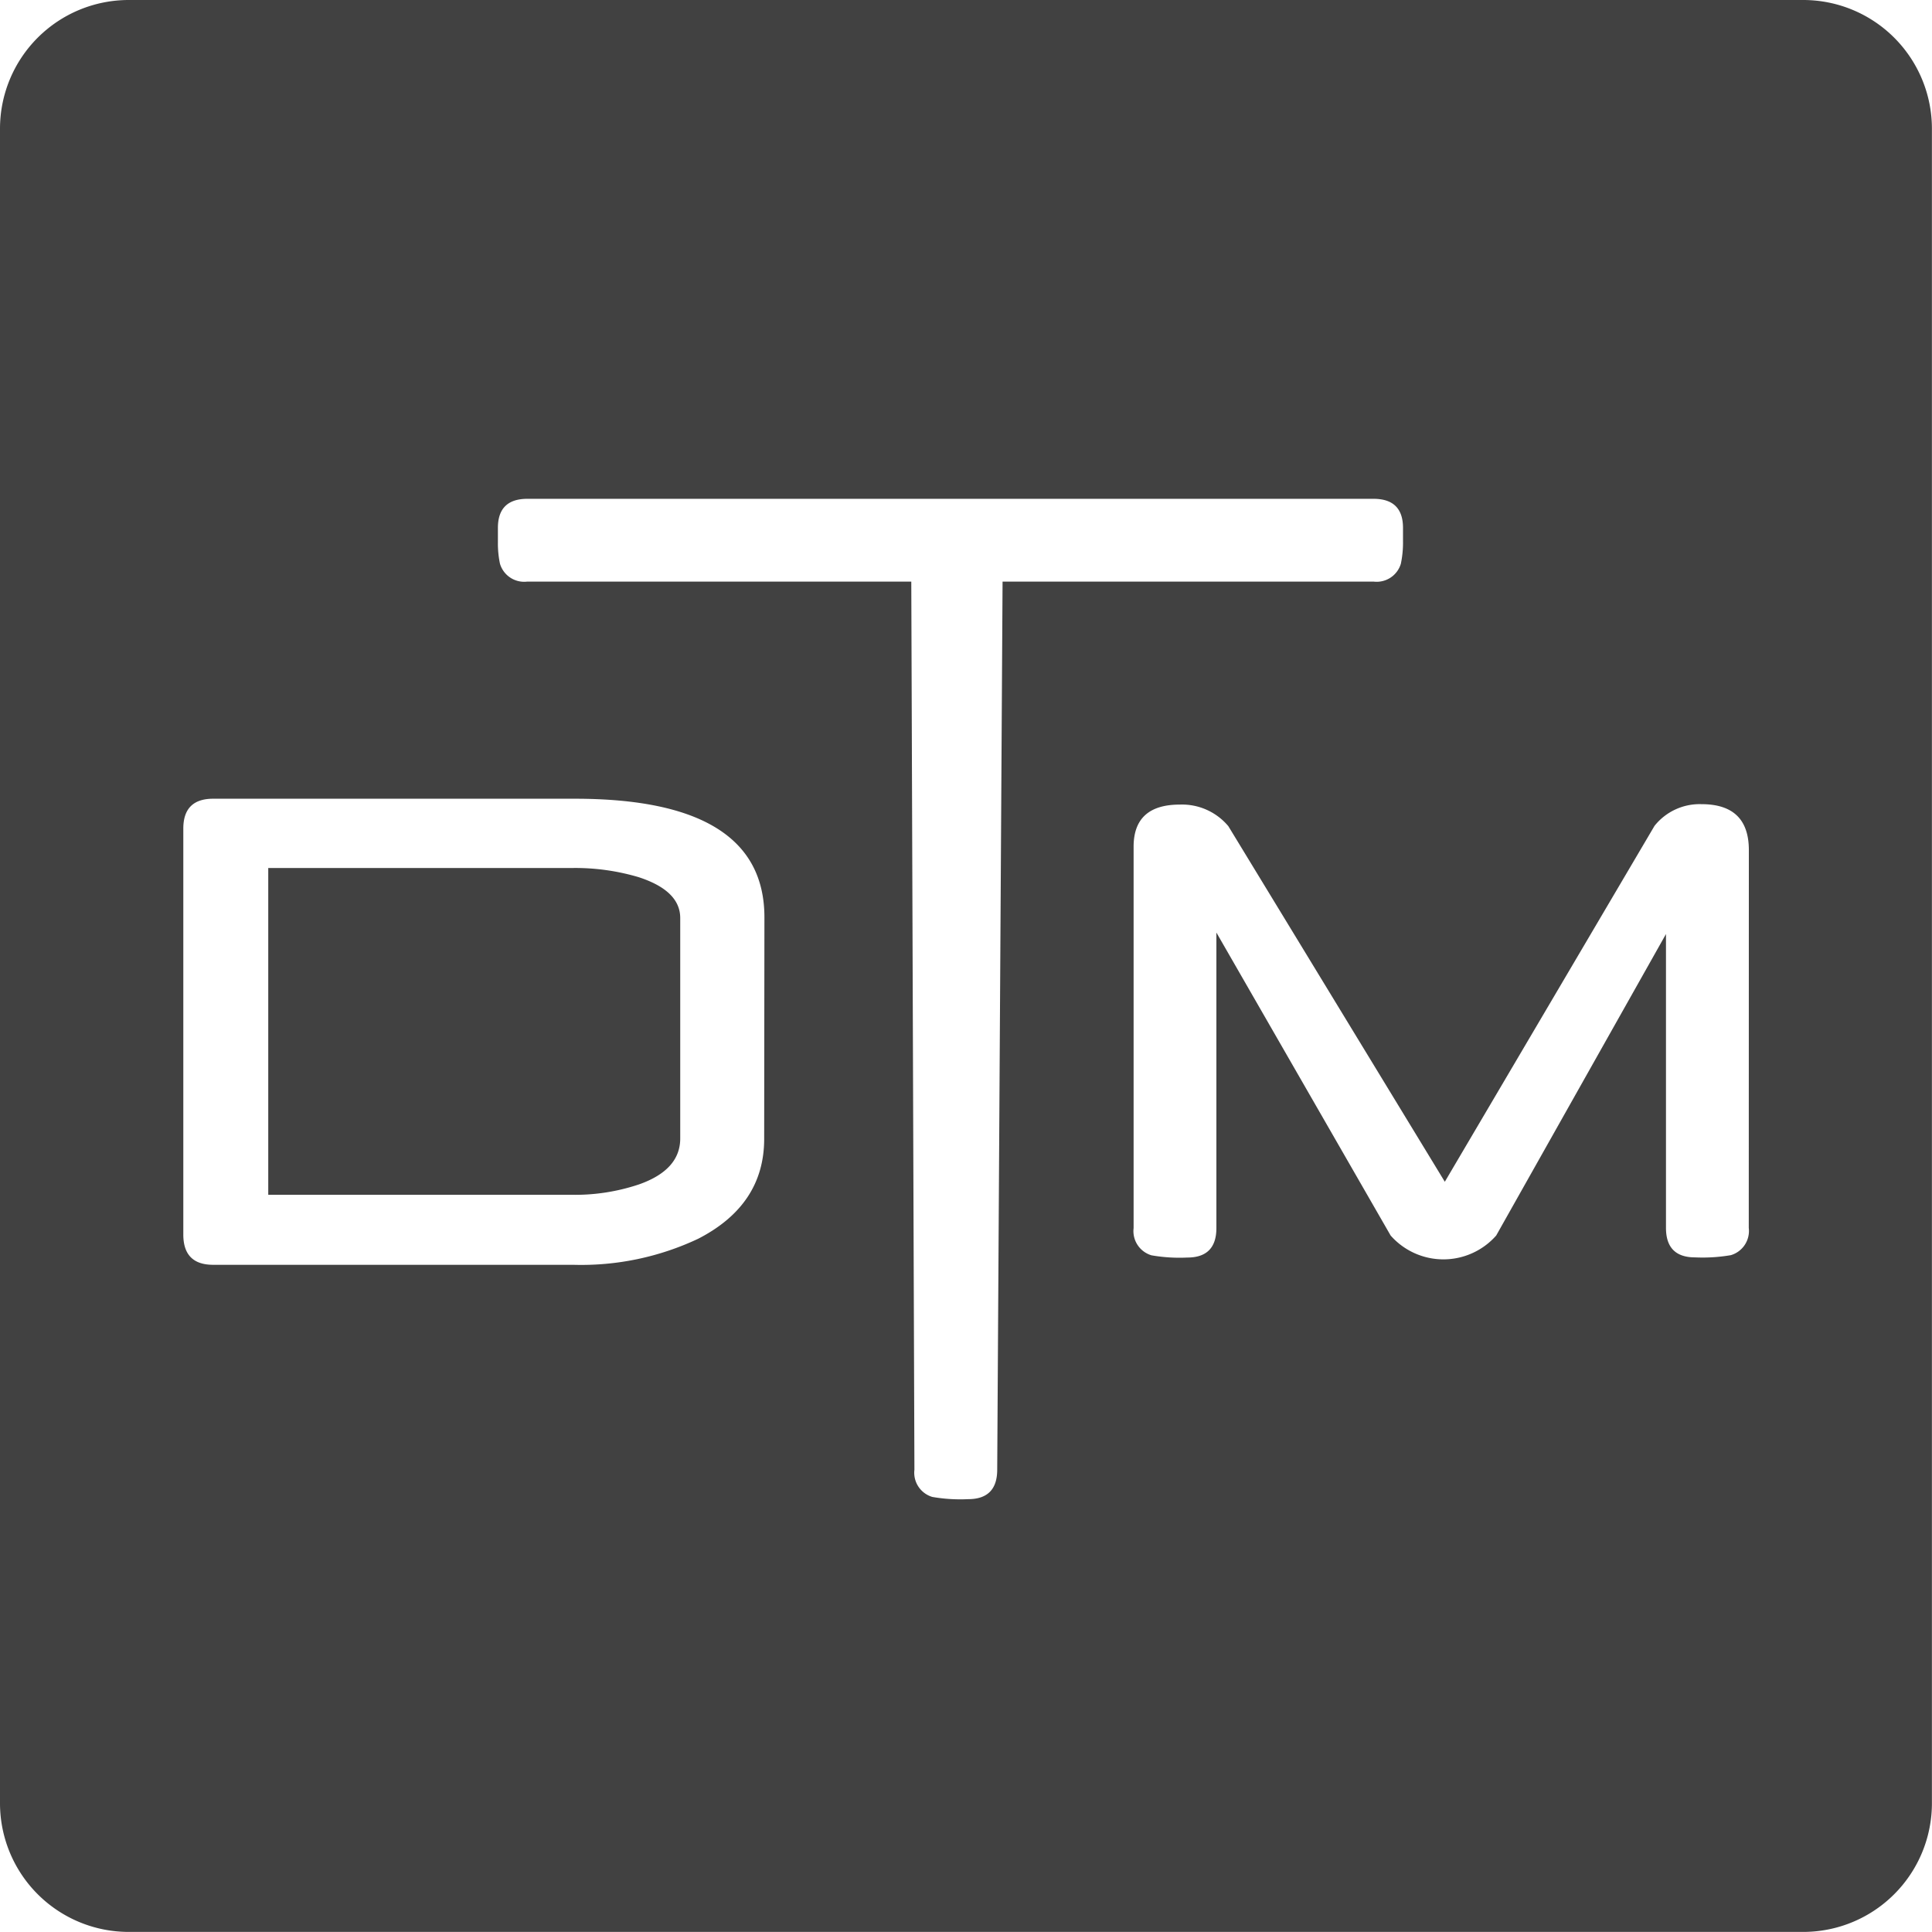
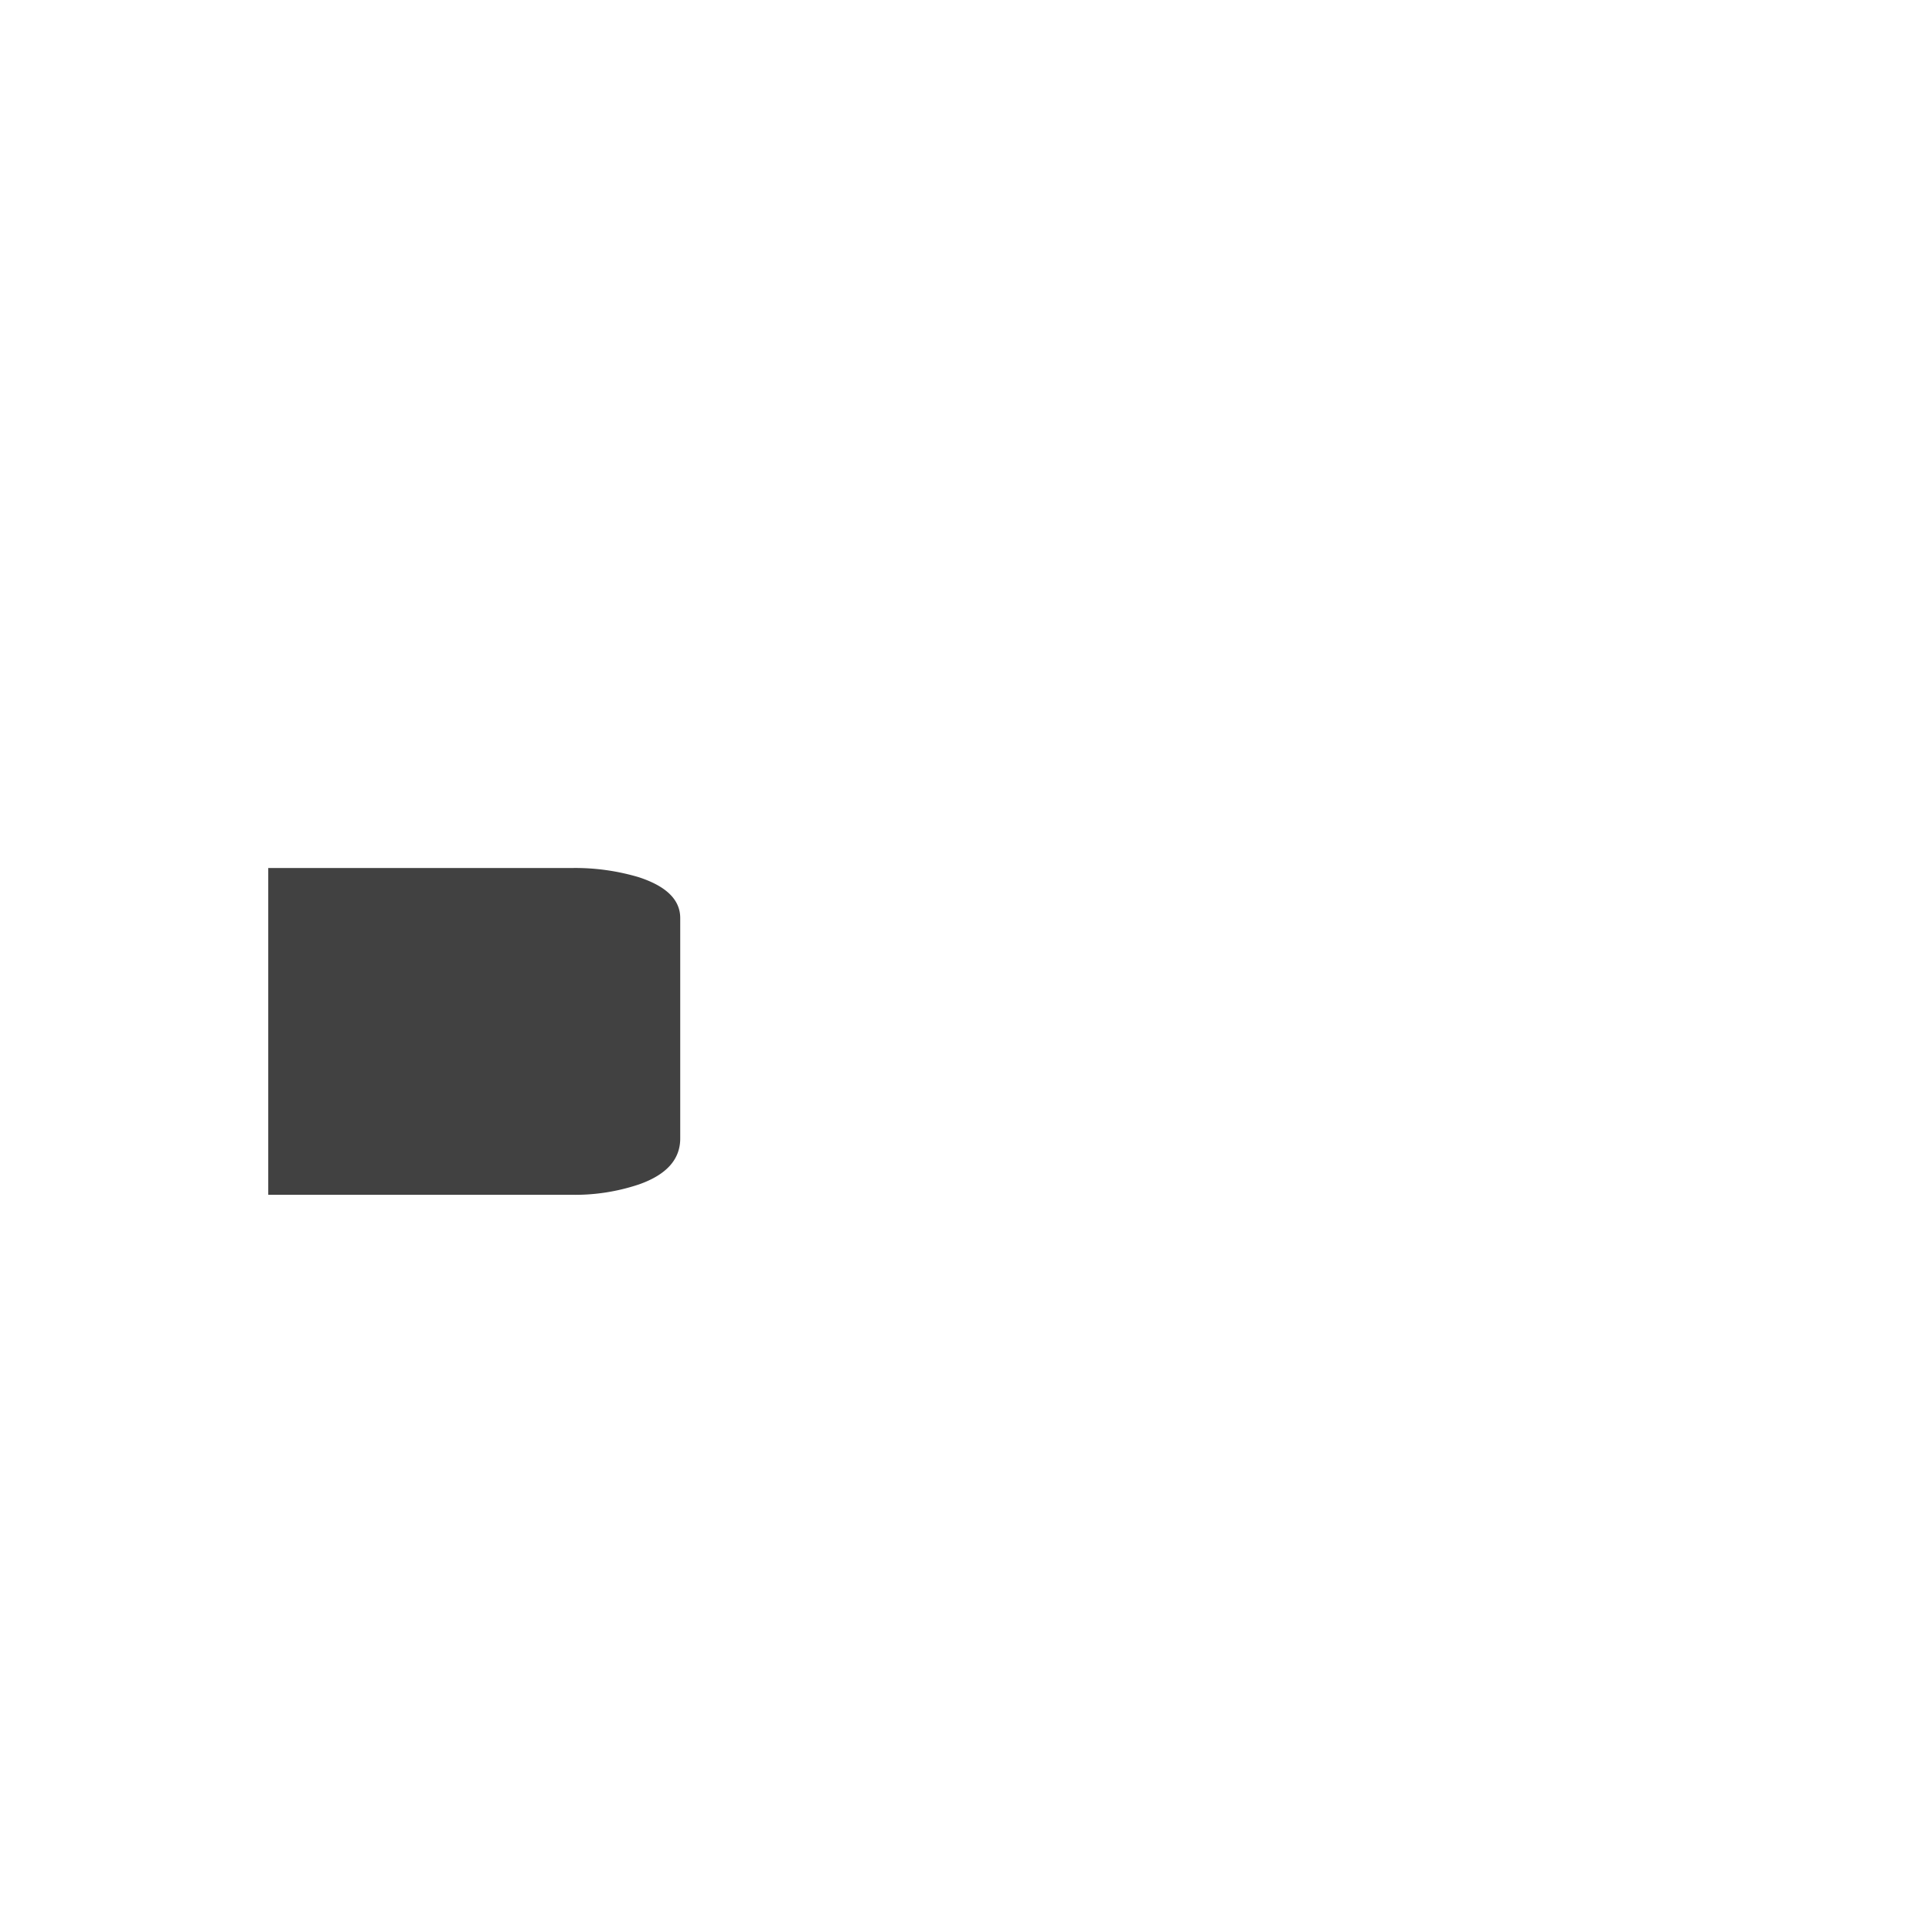
<svg xmlns="http://www.w3.org/2000/svg" viewBox="0 0 234.29 234.29">
  <defs>
    <style>.cls-1{fill:#414141;}</style>
  </defs>
  <title>Asset 1pivot</title>
  <g id="Layer_2" data-name="Layer 2">
    <g id="Layer_1-2" data-name="Layer 1">
      <path class="cls-1" d="M77.44,106.37a27,27,0,0,0-8-1.11H32.53v39.63h36.7a24.4,24.4,0,0,0,8.26-1.26q5-1.76,5-5.57V111.29Q82.46,108,77.44,106.37Z" />
-       <path class="cls-1" d="M218.67,0H15.61A15.61,15.61,0,0,0,0,15.61V218.67a15.61,15.61,0,0,0,15.61,15.61H218.67a15.61,15.61,0,0,0,15.61-15.61V15.61A15.61,15.61,0,0,0,218.67,0Zm-126,138.11q0,8-8,12.11a33.25,33.25,0,0,1-15.17,3.16H25.85q-3.62,0-3.62-3.67V100.48q0-3.62,3.62-3.62H69.7q23,0,23,14.39Zm28.26,40.11q0,3.58-3.53,3.58a19.8,19.8,0,0,1-4.34-.27,3.06,3.06,0,0,1-2.17-3.3l-.38-107.7H63.93a3.06,3.06,0,0,1-3.3-2.17,11.86,11.86,0,0,1-.25-2.57c0-.1,0-.16,0-.26s0-.06,0-.1c0-.43,0-.89,0-1.41q0-3.53,3.58-3.53H166.56q3.58,0,3.58,3.53c0,.53,0,1,0,1.45,0,0,0,0,0,.07s0,0,0,.08a12.42,12.42,0,0,1-.26,2.74,3.06,3.06,0,0,1-3.3,2.17h-45Zm91.14-29.31a3.06,3.06,0,0,1-2.17,3.3,20.2,20.2,0,0,1-4.34.27q-3.53,0-3.53-3.58V113.27l-20.59,36.56a8.53,8.53,0,0,1-12.8,0l-21.13-36.74v35.83q0,3.58-3.53,3.58a19.8,19.8,0,0,1-4.34-.27,3.06,3.06,0,0,1-2.17-3.3V102.68q0-5.11,5.61-5.11a7.32,7.32,0,0,1,5.88,2.62l26.25,43.12,25.43-43.16a7,7,0,0,1,5.7-2.63q5.74,0,5.74,5.57Z" />
    </g>
  </g>
</svg>